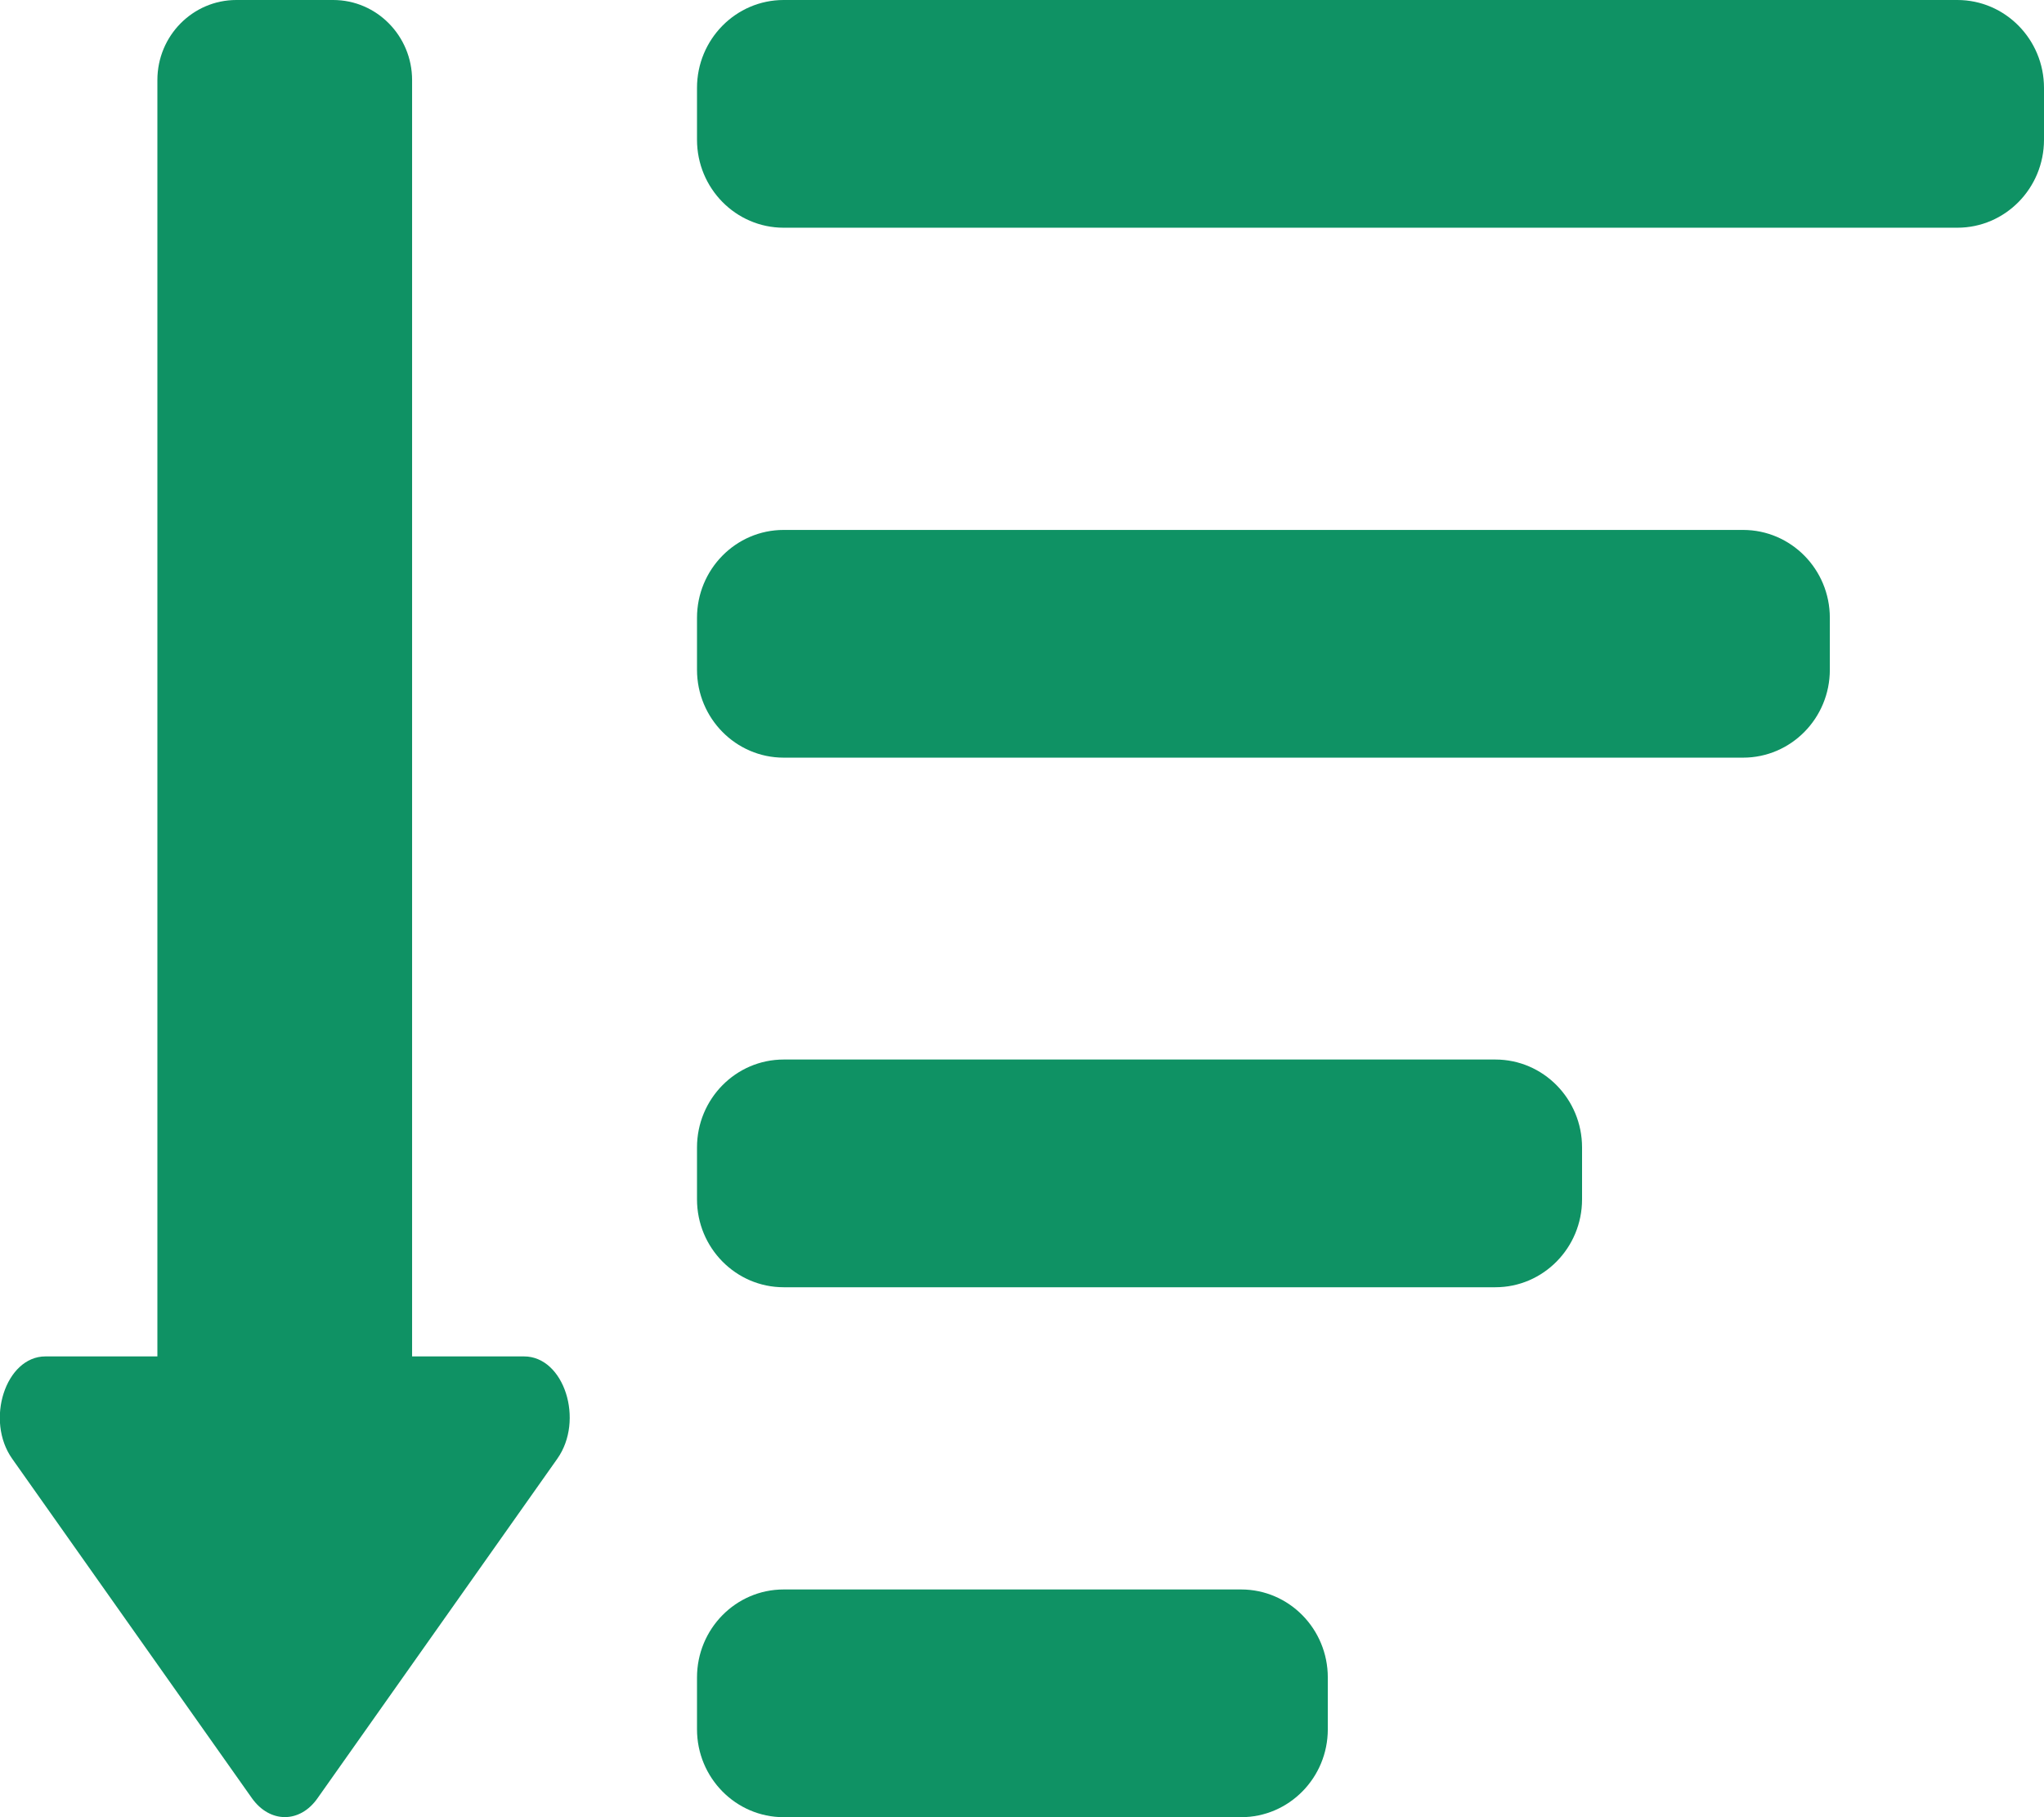
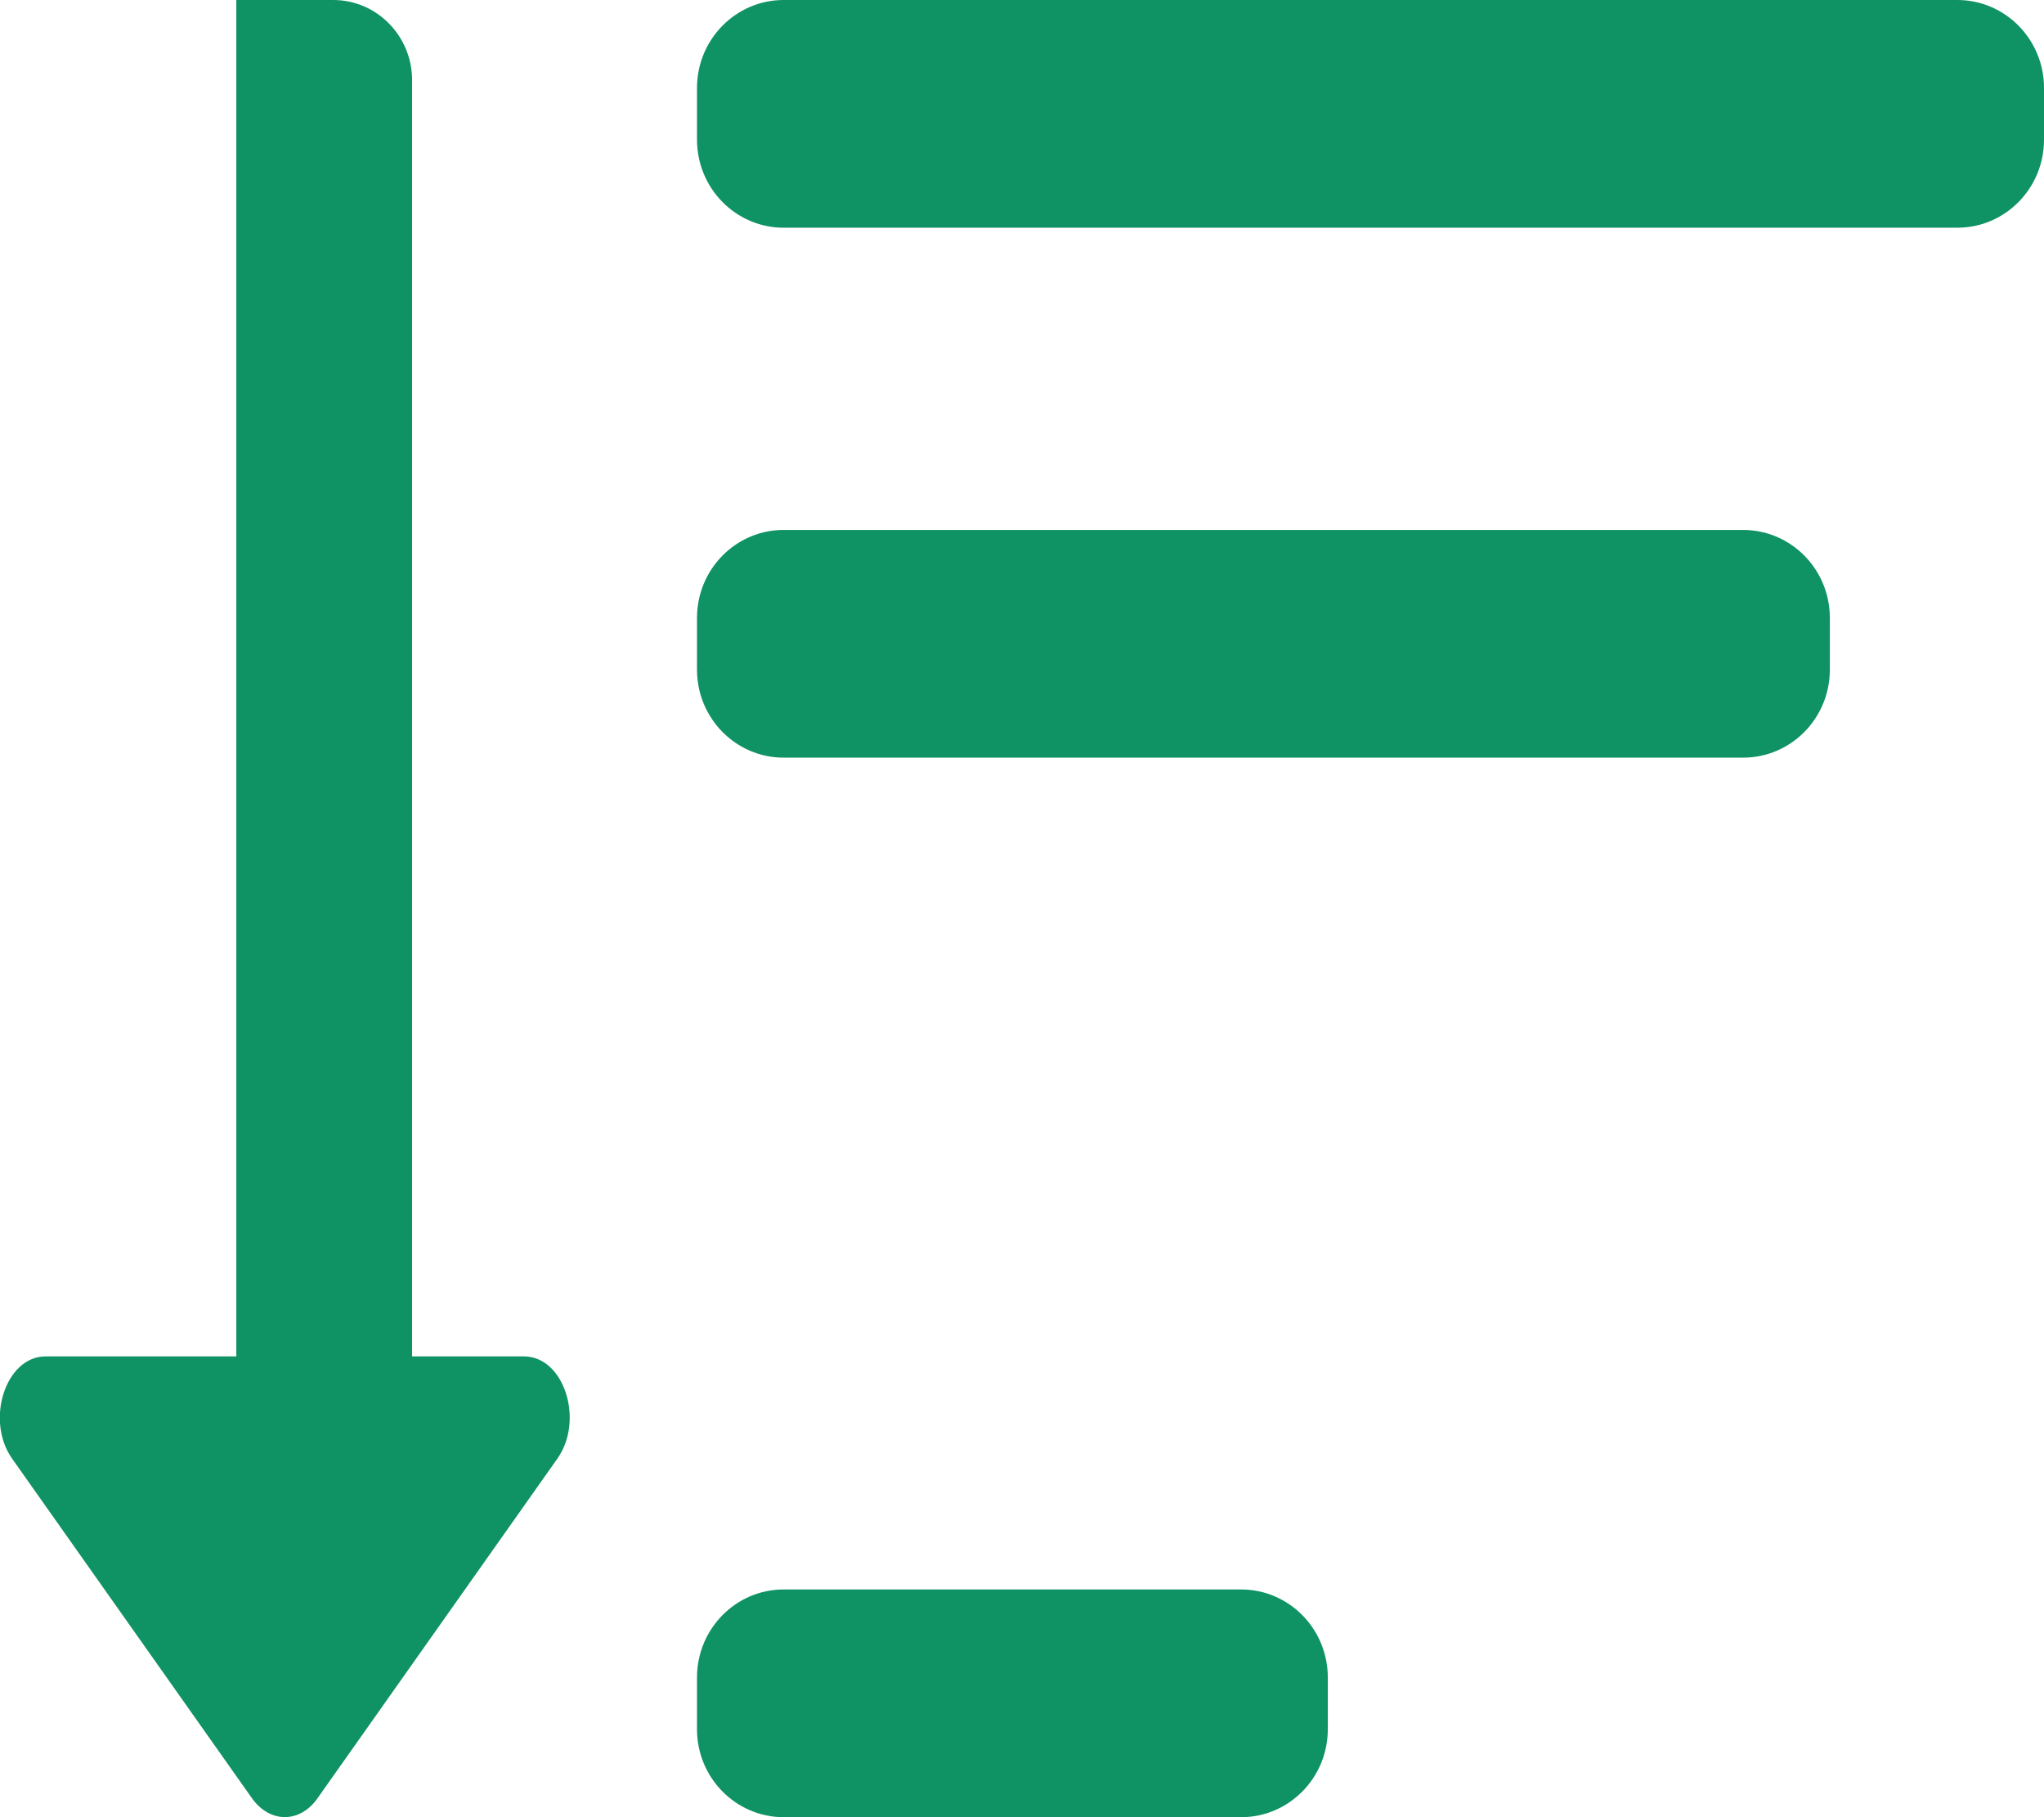
<svg xmlns="http://www.w3.org/2000/svg" width="18" height="16" viewBox="0 0 18 16" fill="none">
  <g clip-path="url(#clip0_860_169)">
    <path d="M17.237 0H6.901C6.48 0 6.138 0.347 6.138 0.774V1.23C6.138 1.658 6.48 2.005 6.901 2.005H17.237C17.658 2.005 18 1.658 18 1.23V0.774C18 0.347 17.658 0 17.237 0Z" fill="#0F9264" />
    <path d="M15.35 4.666H6.901C6.48 4.666 6.138 5.013 6.138 5.44V5.897C6.138 6.324 6.48 6.671 6.901 6.671H15.35C15.772 6.671 16.114 6.324 16.114 5.897V5.44C16.114 5.013 15.772 4.666 15.35 4.666Z" fill="#0F9264" />
-     <path d="M13.169 9.329H6.901C6.48 9.329 6.138 9.676 6.138 10.103V10.56C6.138 10.987 6.48 11.334 6.901 11.334H13.169C13.59 11.334 13.932 10.987 13.932 10.56V10.103C13.932 9.676 13.59 9.329 13.169 9.329Z" fill="#0F9264" />
    <path d="M10.93 13.995H6.901C6.48 13.995 6.138 14.342 6.138 14.77V15.226C6.138 15.653 6.48 16 6.901 16H10.93C11.351 16 11.693 15.653 11.693 15.226V14.77C11.693 14.342 11.351 13.995 10.93 13.995Z" fill="#0F9264" />
-     <path d="M4.619 11.943H3.629V0.705C3.629 0.318 3.319 0 2.934 0H2.081C1.699 0 1.386 0.314 1.386 0.705V11.943H0.4C0.05 11.943 -0.133 12.506 0.108 12.845L2.218 15.832C2.376 16.055 2.642 16.055 2.797 15.832L4.907 12.845C5.148 12.506 4.968 11.943 4.615 11.943H4.619Z" fill="#0F9264" />
+     <path d="M4.619 11.943H3.629V0.705C3.629 0.318 3.319 0 2.934 0H2.081V11.943H0.4C0.05 11.943 -0.133 12.506 0.108 12.845L2.218 15.832C2.376 16.055 2.642 16.055 2.797 15.832L4.907 12.845C5.148 12.506 4.968 11.943 4.615 11.943H4.619Z" fill="#0F9264" />
  </g>
  <defs>
    <clipPath id="clip0_860_169">
      <rect width="18" height="16" fill="white" />
    </clipPath>
  </defs>
</svg>